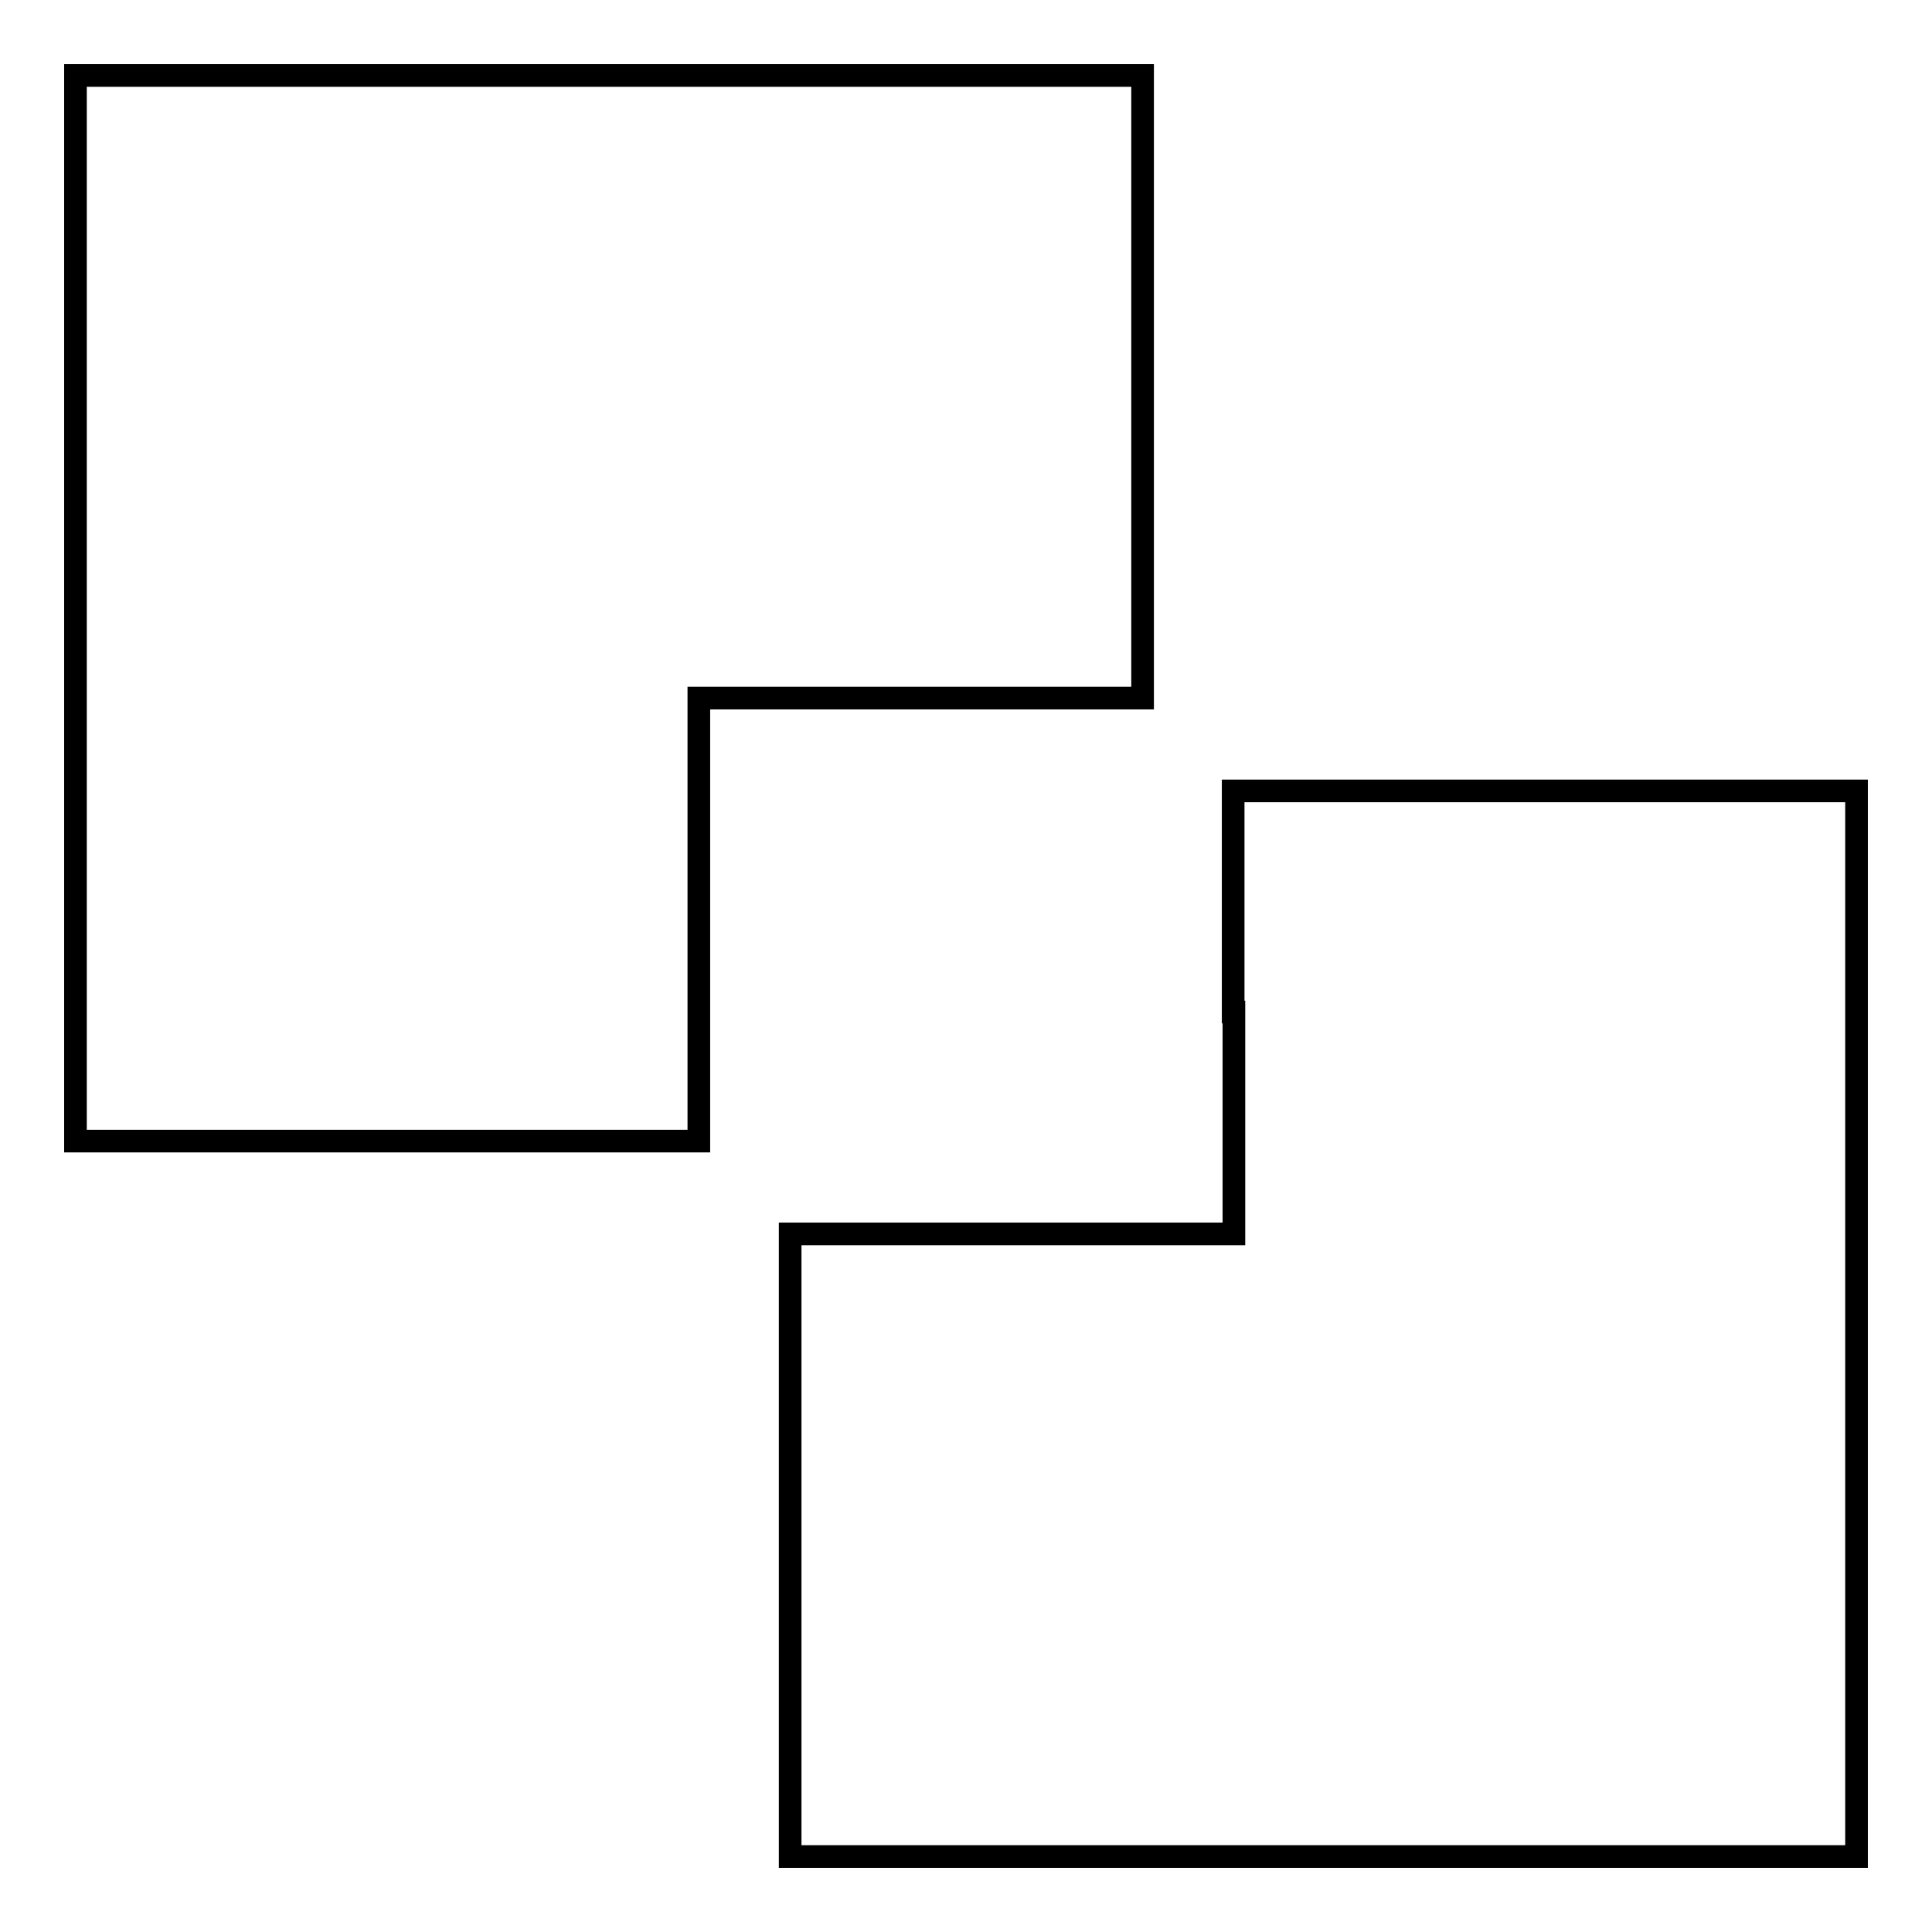
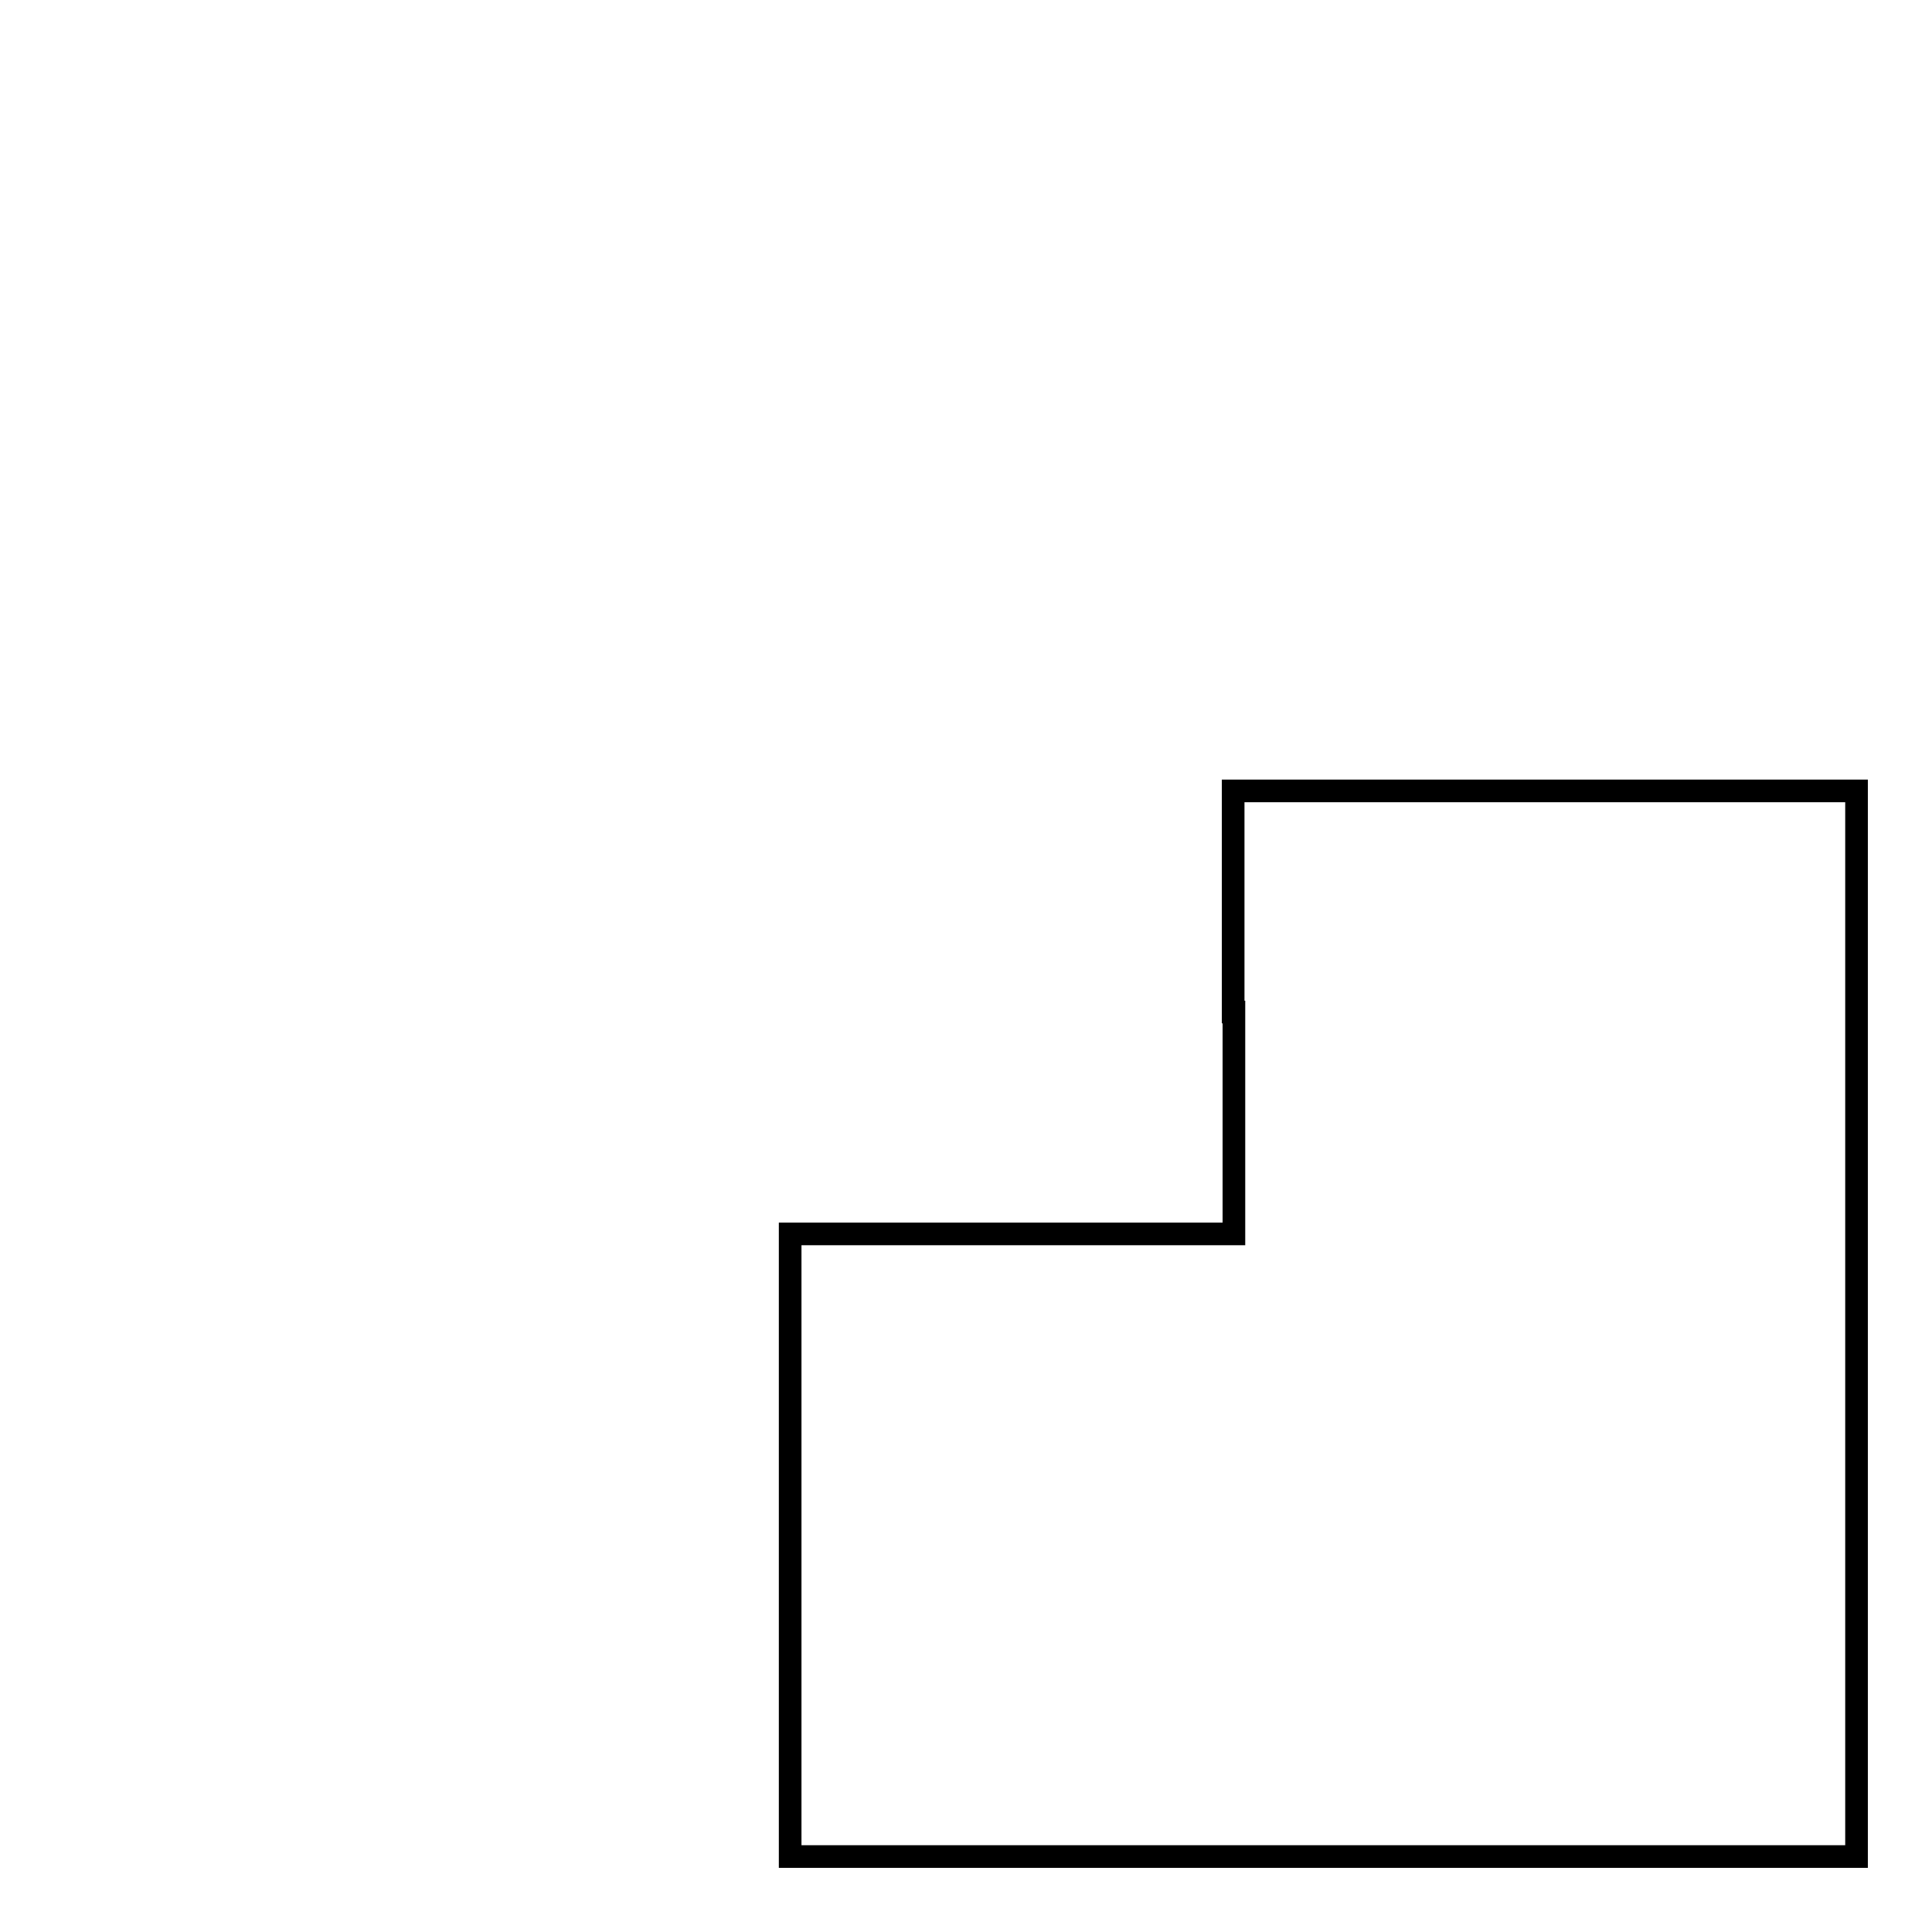
<svg xmlns="http://www.w3.org/2000/svg" version="1.1" x="0px" y="0px" viewBox="0 0 256 256" enable-background="new 0 0 256 256" xml:space="preserve">
  <g>
    <g>
      <g>
-         <path stroke-width="3" fill-opacity="0" stroke="#000000" d="M10,80.6v70.6h41.3h41.3v-29.4V92.5h29.4h29.4V51.3V10H80.6H10V80.6z" />
        <path stroke-width="3" fill-opacity="0" stroke="#000000" d="M163.5,134.1v29.4h-29.4h-29.4v41.3V246h70.6H246v-70.6v-70.6h-41.3h-41.3V134.1z" />
      </g>
    </g>
  </g>
</svg>